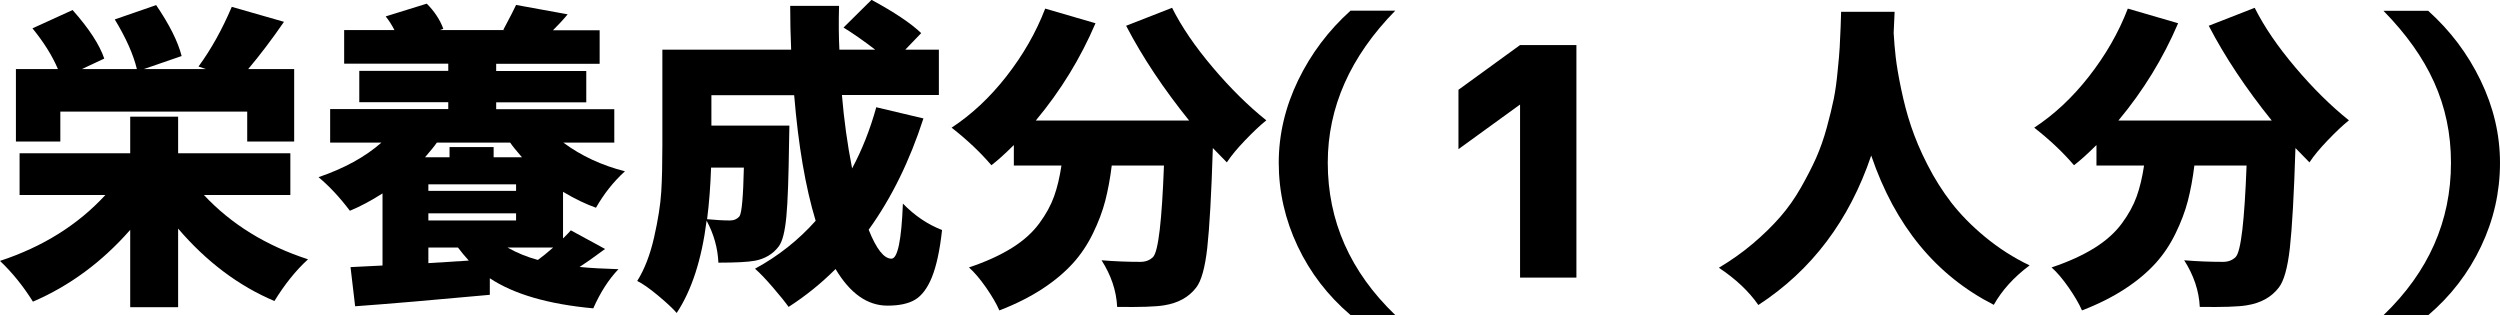
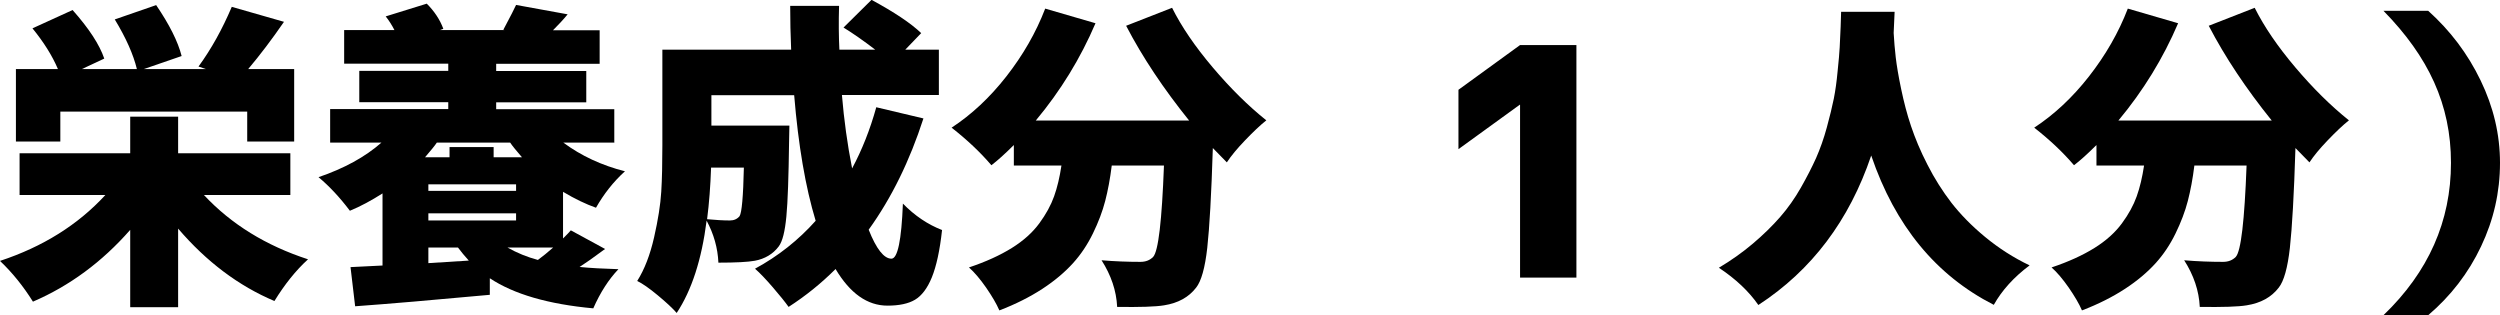
<svg xmlns="http://www.w3.org/2000/svg" id="_レイヤー_2" data-name="レイヤー 2" viewBox="0 0 157.05 19.8">
  <g id="img">
    <g>
      <path d="M18.24,12.25h-5.43c1.72,1.84,3.9,3.18,6.54,4.04-.77.7-1.47,1.58-2.11,2.62-2.25-.95-4.27-2.47-6.05-4.55v4.94h-3.01v-4.86c-1.77,2.02-3.81,3.52-6.11,4.51-.6-.96-1.29-1.82-2.07-2.56,2.7-.89,4.9-2.27,6.62-4.14H1.23v-2.62h6.95v-2.3h3.01v2.3h7.05v2.62ZM3.79,7.01v1.88H1v-4.55h2.64c-.36-.85-.9-1.7-1.6-2.56l2.52-1.15c1.03,1.16,1.69,2.17,1.99,3.05l-1.41.66h3.46c-.22-.91-.68-1.95-1.39-3.12l2.6-.9c.83,1.22,1.37,2.29,1.6,3.2l-2.38.82h3.91l-.47-.16c.81-1.11,1.5-2.36,2.09-3.75l3.28.94c-.75,1.09-1.5,2.08-2.25,2.97h2.89v4.55h-2.95v-1.88H3.79Z" />
      <path d="M38.57,8.96h-3.18c1.12.83,2.41,1.43,3.87,1.8-.73.66-1.33,1.43-1.82,2.29-.62-.22-1.32-.55-2.07-1v2.93c.23-.23.4-.4.49-.51l2.15,1.17c-.7.52-1.24.9-1.6,1.13.68.07,1.49.11,2.44.14-.61.64-1.14,1.46-1.58,2.46-2.83-.26-4.99-.89-6.5-1.89v1.04c-3.57.33-6.39.57-8.46.72l-.29-2.46c.27-.01.94-.05,2.01-.1v-4.53c-.69.44-1.37.81-2.05,1.09-.64-.85-1.3-1.55-1.97-2.11,1.61-.55,2.93-1.27,3.95-2.17h-3.22v-2.11h7.42v-.43h-5.59v-1.97h5.59v-.45h-6.54V1.89h3.16c-.17-.33-.35-.61-.55-.86l2.58-.8c.48.48.83,1.01,1.04,1.58l-.21.08h4.06l-.08-.02c.46-.86.72-1.38.8-1.56l3.24.59c-.27.33-.58.66-.92,1h2.93v2.11h-6.5v.45h5.66v1.97h-5.66v.43h7.42v2.11ZM32.05,8.96h-4.61c-.13.2-.38.5-.74.92h1.54v-.64h2.77v.64h1.78c-.36-.42-.61-.72-.74-.92ZM26.91,11.58v.41h5.51v-.41h-5.51ZM26.91,13.85h5.51v-.45h-5.51v.45ZM26.91,15.55v.98l2.54-.16c-.26-.29-.49-.56-.68-.82h-1.86ZM34.75,15.55h-2.87c.6.34,1.24.6,1.91.78.3-.22.62-.48.96-.78Z" />
      <path d="M55.06,6.74l2.95.7c-.86,2.66-2,4.99-3.44,6.99.48,1.21.96,1.82,1.43,1.82.39,0,.63-1.15.72-3.46.75.77,1.58,1.32,2.46,1.66-.14,1.29-.36,2.28-.64,2.97s-.64,1.16-1.06,1.41c-.42.25-1,.37-1.73.37-1.26,0-2.35-.77-3.26-2.3-.9.9-1.88,1.69-2.95,2.38-.22-.31-.55-.72-.99-1.23s-.81-.9-1.12-1.17c1.46-.79,2.73-1.8,3.81-3.01-.64-2.11-1.09-4.74-1.35-7.89h-5.2v1.91h4.9c-.01.47-.02.81-.02,1.02-.03,2.19-.08,3.75-.17,4.69s-.24,1.56-.48,1.88c-.36.48-.87.78-1.5.9-.44.08-1.2.12-2.29.12-.04-.92-.29-1.8-.74-2.64-.31,2.45-.94,4.38-1.88,5.8-.26-.3-.66-.67-1.19-1.11-.53-.44-.96-.74-1.29-.9.46-.73.81-1.64,1.06-2.74.25-1.1.4-2.05.45-2.86.05-.81.07-1.78.07-2.91V3.12h8.09c-.04-.92-.06-1.84-.06-2.75h3.07c-.03,1.02-.02,1.93.02,2.75h2.25c-.73-.56-1.39-1.02-1.99-1.39l1.76-1.74c1.42.77,2.46,1.46,3.12,2.09l-1,1.04h2.11v2.85h-6.09c.13,1.55.34,3.09.64,4.61.62-1.16,1.13-2.44,1.52-3.85ZM46.72,10.53h-2.05c-.04,1.15-.12,2.23-.25,3.24.53.05,1.01.08,1.43.08.26,0,.46-.09.61-.27.14-.22.23-1.24.27-3.05Z" />
      <path d="M70.74,1.62l2.89-1.13c.6,1.2,1.45,2.44,2.55,3.74,1.1,1.3,2.22,2.41,3.37,3.33-.39.31-.83.73-1.33,1.25-.5.52-.88.98-1.15,1.39-.39-.39-.68-.69-.88-.9-.09,2.92-.21,5.01-.35,6.27-.14,1.26-.38,2.1-.7,2.5-.46.6-1.13.97-2.01,1.11-.53.09-1.52.12-2.95.1-.05-1.02-.38-1.99-.98-2.93.83.07,1.65.1,2.44.1.33,0,.59-.1.8-.31.33-.36.55-2.28.68-5.74h-3.28c-.1.82-.24,1.56-.41,2.22-.17.66-.43,1.34-.77,2.04s-.76,1.33-1.26,1.88c-.5.55-1.13,1.09-1.91,1.6-.78.51-1.69.97-2.71,1.36-.18-.42-.46-.89-.83-1.43-.37-.53-.73-.96-1.08-1.27,1.05-.35,1.95-.76,2.69-1.22.74-.46,1.31-.98,1.73-1.55.42-.57.73-1.14.93-1.7.2-.56.35-1.2.46-1.93h-2.99v-1.29c-.56.56-1.03.98-1.41,1.27-.7-.82-1.54-1.61-2.5-2.36,1.25-.82,2.4-1.89,3.44-3.22s1.86-2.75,2.44-4.26l3.16.92c-.94,2.2-2.19,4.24-3.75,6.11h9.63c-1.61-2-2.93-3.98-3.95-5.94Z" />
-       <path d="M80.33,10.23c0-1.78.41-3.51,1.22-5.19.81-1.67,1.91-3.13,3.29-4.37h2.81c-2.83,2.89-4.24,6.07-4.24,9.55,0,3.66,1.41,6.85,4.24,9.57h-2.81c-1.42-1.21-2.53-2.65-3.32-4.32-.79-1.67-1.19-3.42-1.19-5.25Z" />
      <path d="M95.49,2.83h3.54v14.61h-3.54V6.58h-.02l-3.85,2.79v-3.73l3.87-2.81Z" />
      <path d="M115.66.74h3.36c-.01.35-.03.79-.06,1.33.03.51.07,1.02.13,1.53.06.51.17,1.18.34,1.99.17.81.37,1.59.62,2.33s.58,1.55,1.03,2.42c.44.87.95,1.67,1.51,2.4.57.73,1.27,1.45,2.12,2.15s1.78,1.3,2.79,1.78c-.99.74-1.74,1.57-2.25,2.48-3.63-1.85-6.2-4.97-7.7-9.38-1.38,4.08-3.74,7.21-7.09,9.39-.59-.85-1.41-1.63-2.48-2.34.77-.46,1.48-.96,2.14-1.52.66-.56,1.23-1.12,1.71-1.67.48-.55.92-1.17,1.3-1.84.38-.67.7-1.29.96-1.87.25-.57.48-1.21.67-1.91s.34-1.31.44-1.81c.1-.5.18-1.08.24-1.73.07-.65.11-1.15.13-1.5s.04-.78.06-1.3c.02-.51.03-.83.03-.95Z" />
      <path d="M138.75,1.62l2.89-1.13c.6,1.2,1.45,2.44,2.55,3.74,1.1,1.3,2.22,2.41,3.37,3.33-.39.31-.83.73-1.33,1.25-.5.52-.88.98-1.15,1.39-.39-.39-.68-.69-.88-.9-.09,2.92-.21,5.01-.35,6.27-.14,1.26-.38,2.1-.7,2.5-.46.6-1.13.97-2.01,1.11-.53.09-1.52.12-2.95.1-.05-1.02-.38-1.99-.98-2.93.83.07,1.65.1,2.44.1.33,0,.59-.1.8-.31.33-.36.55-2.28.68-5.74h-3.28c-.1.82-.24,1.56-.41,2.22-.17.66-.43,1.34-.77,2.04s-.76,1.33-1.26,1.88c-.5.55-1.13,1.09-1.91,1.6-.78.51-1.69.97-2.71,1.36-.18-.42-.46-.89-.83-1.43-.37-.53-.73-.96-1.08-1.27,1.05-.35,1.95-.76,2.69-1.22.74-.46,1.31-.98,1.73-1.55.42-.57.73-1.14.93-1.7.2-.56.35-1.2.46-1.93h-2.99v-1.29c-.56.56-1.03.98-1.41,1.27-.7-.82-1.54-1.61-2.5-2.36,1.25-.82,2.4-1.89,3.44-3.22s1.86-2.75,2.44-4.26l3.16.92c-.94,2.2-2.19,4.24-3.75,6.11h9.63c-1.61-2-2.93-3.98-3.95-5.94Z" />
      <path d="M157.05,10.23c0,1.84-.4,3.59-1.19,5.25-.79,1.67-1.9,3.11-3.32,4.32h-2.81c2.83-2.72,4.24-5.91,4.24-9.57s-1.41-6.66-4.24-9.55h2.81c1.38,1.24,2.48,2.69,3.29,4.37.81,1.67,1.22,3.4,1.22,5.19Z" />
    </g>
  </g>
</svg>